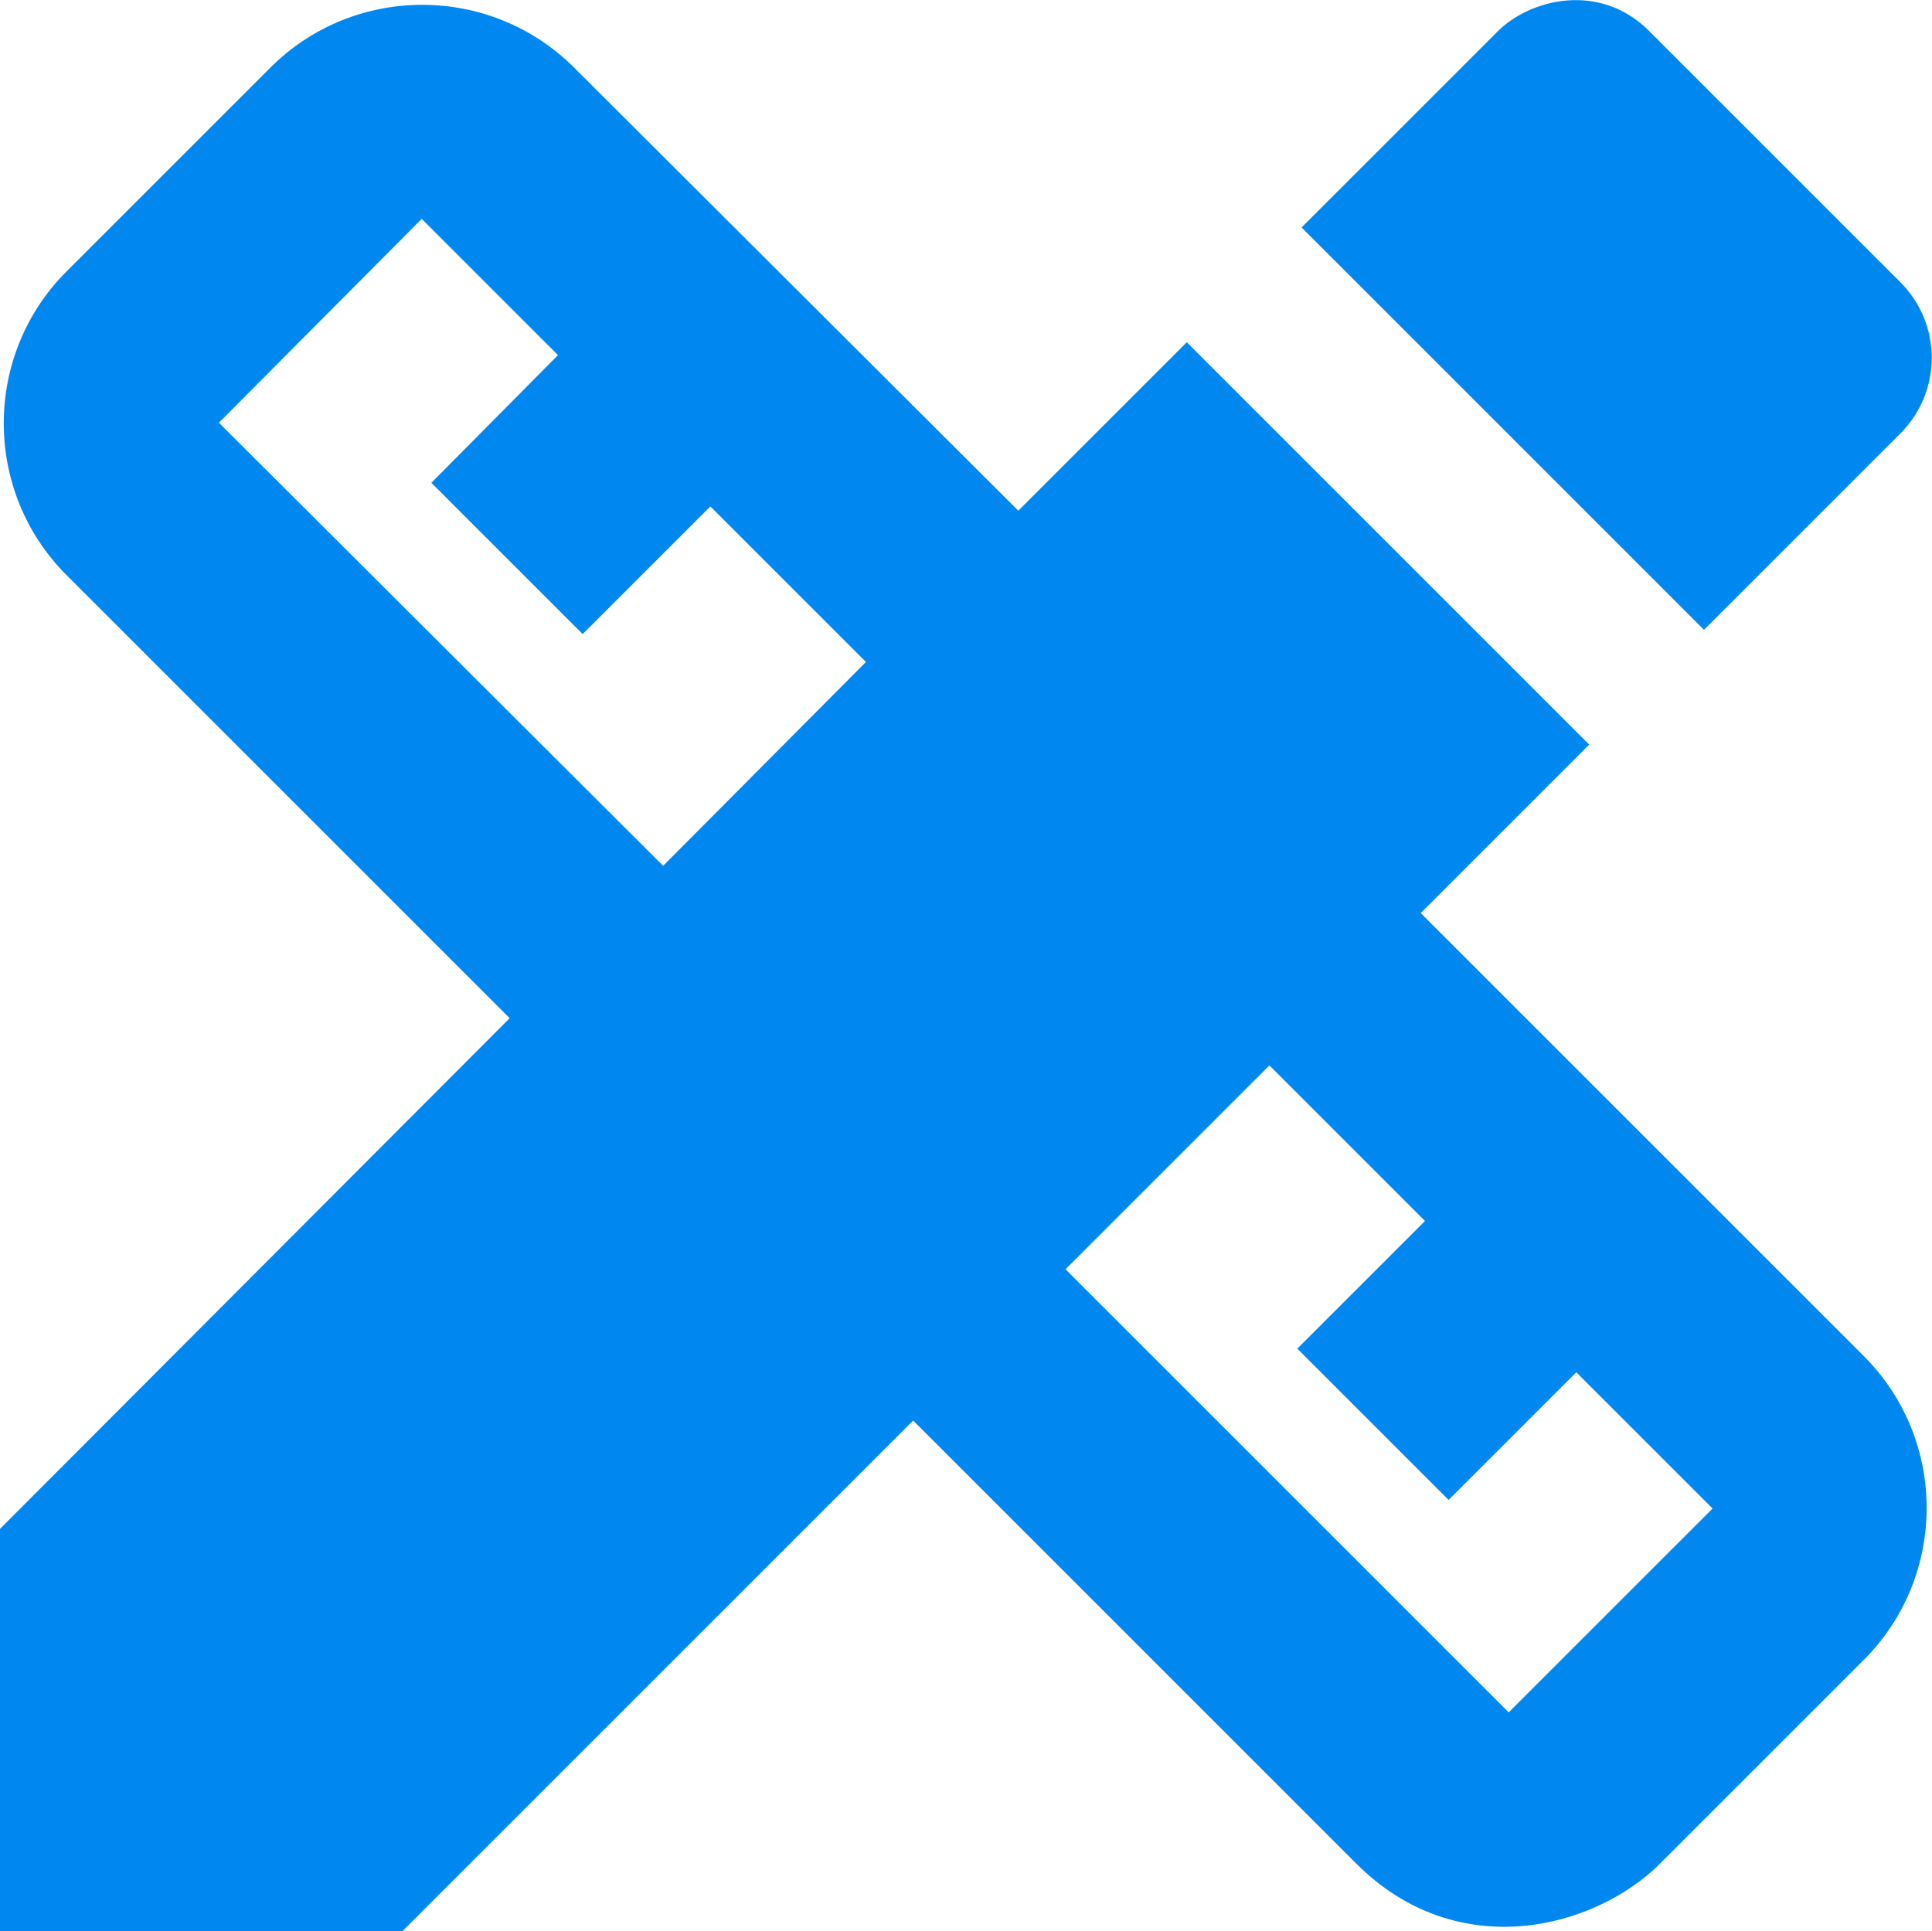
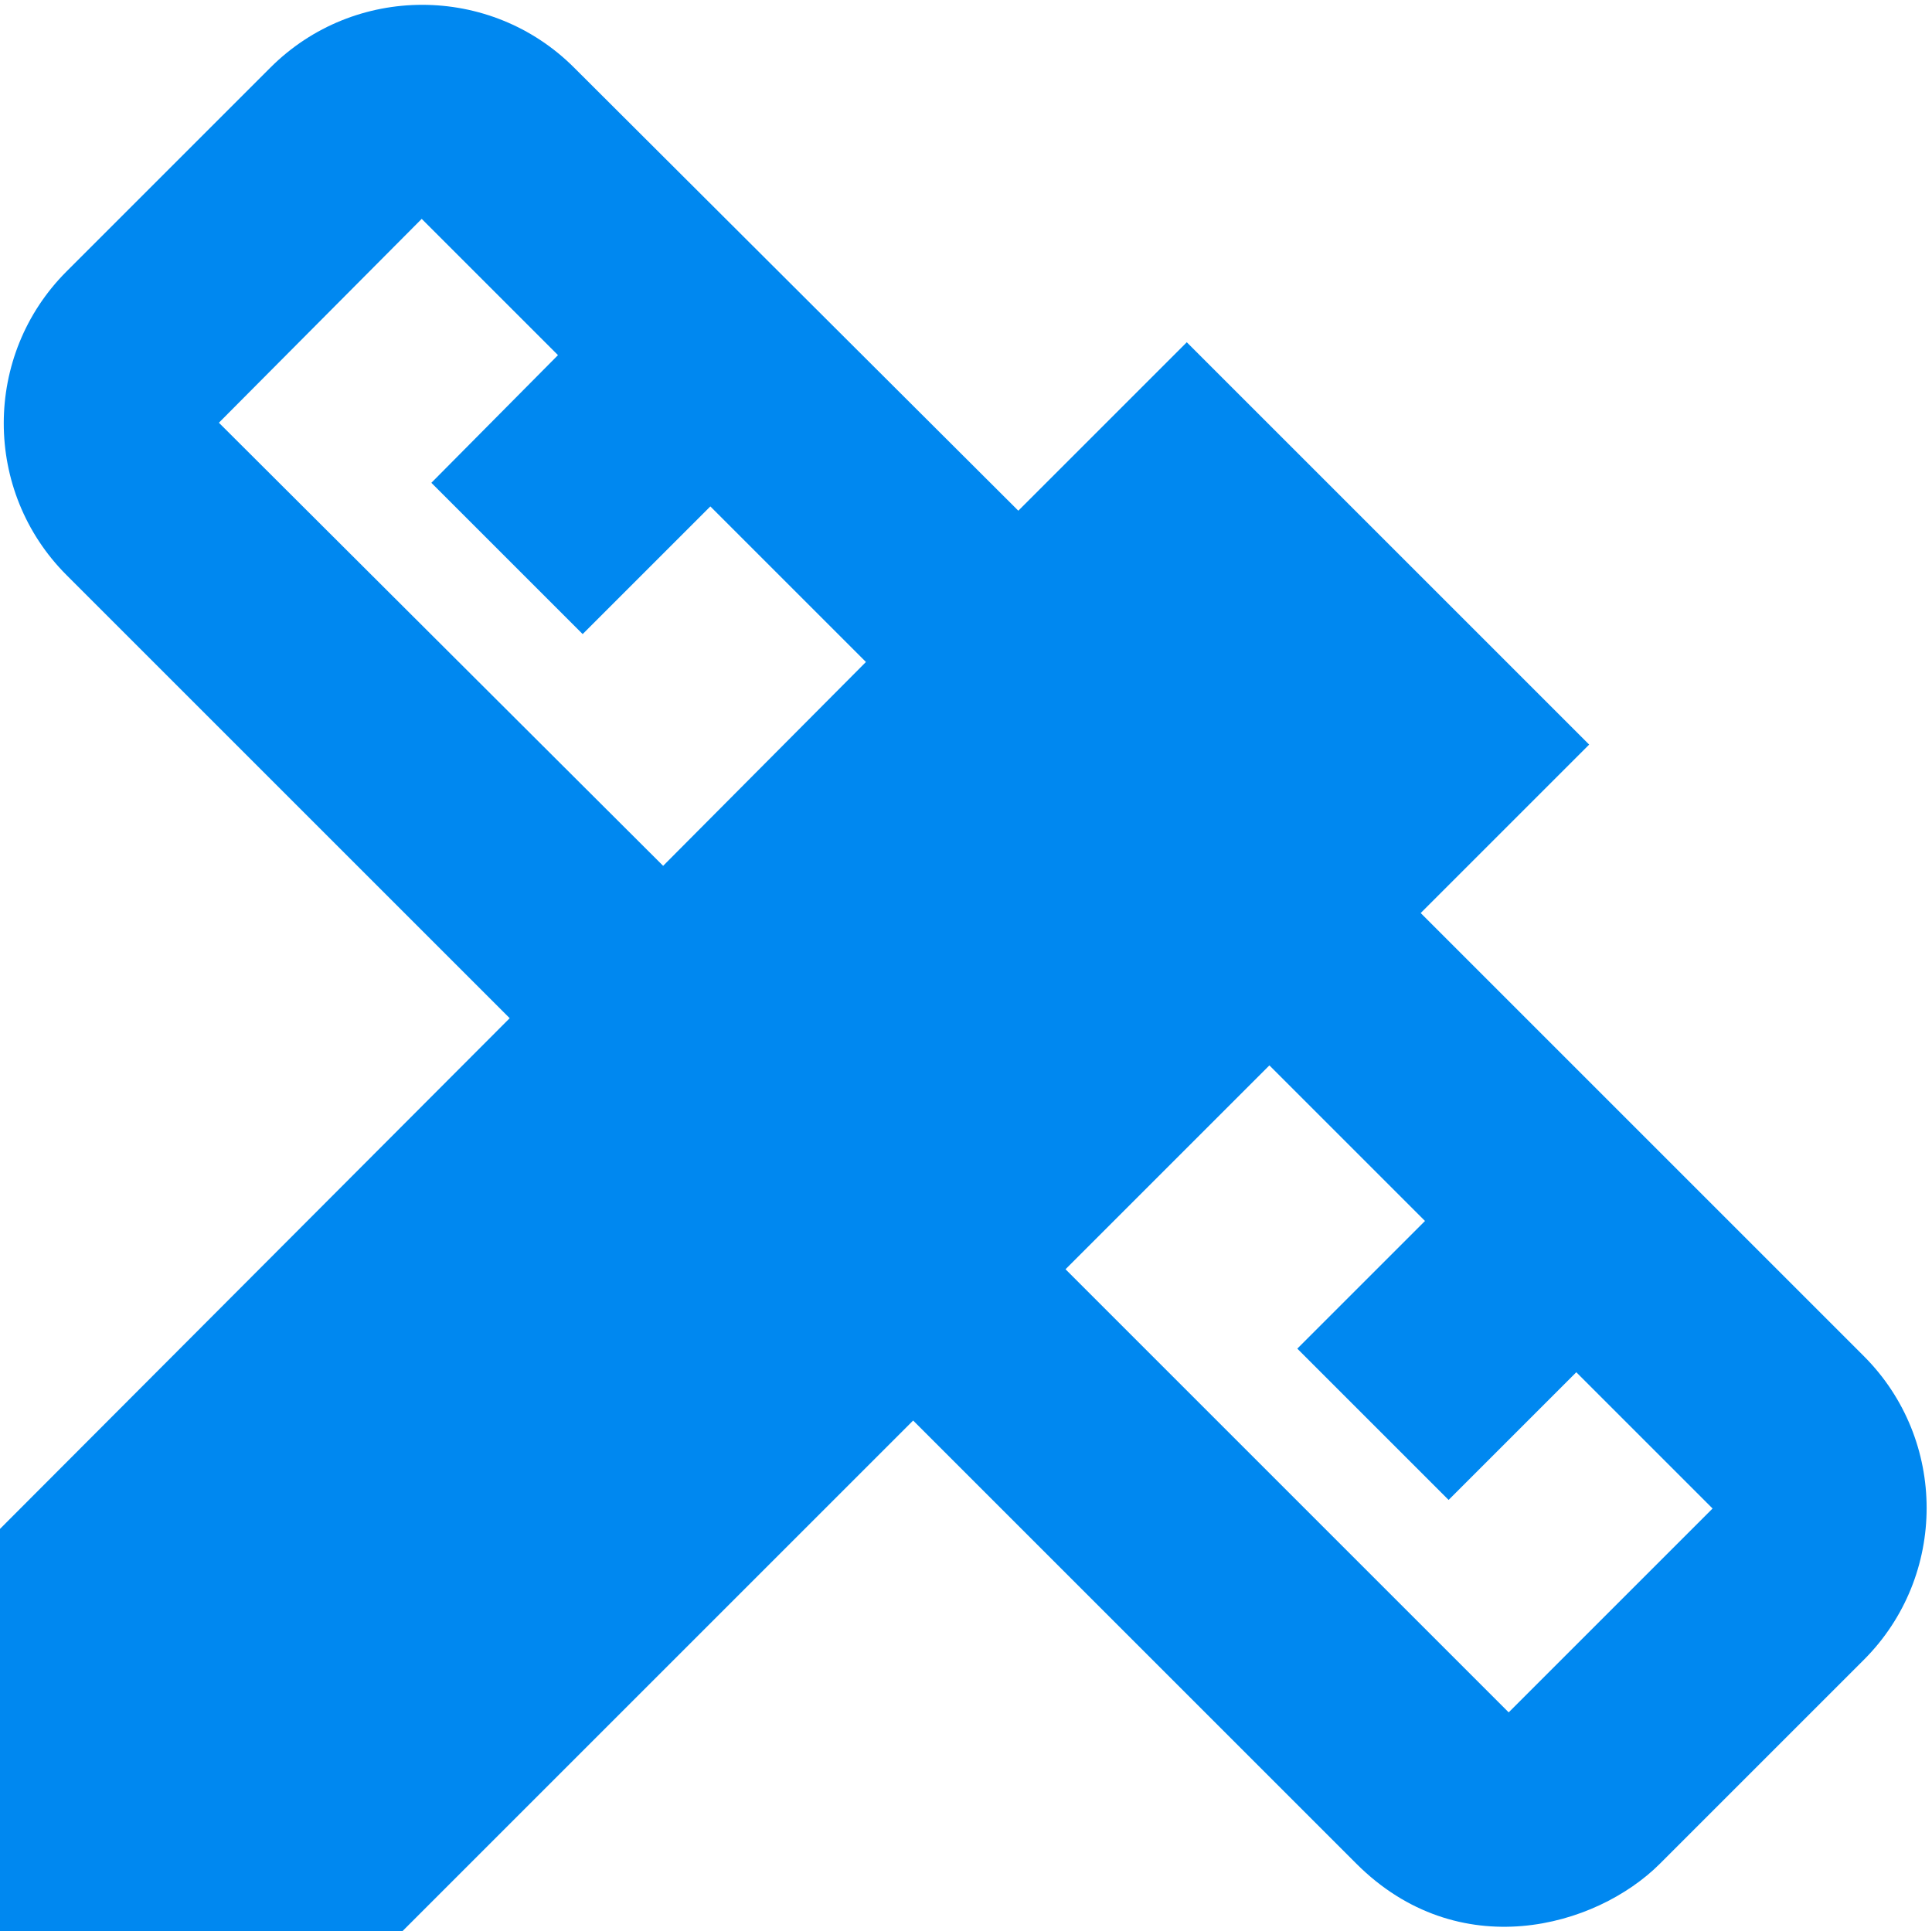
<svg xmlns="http://www.w3.org/2000/svg" fill="none" viewBox="0 0 36.01 36">
  <path d="M26.48 17.02L29.62 13.88L22.12 6.38L18.98 9.52L10.7 1.26C9.14 -0.3 6.6 -0.3 5.04 1.26L1.24 5.06C-0.32 6.62 -0.32 9.16 1.24 10.72L9.5 18.98L0 28.5V36H7.5L17.02 26.48L25.28 34.74C27.18 36.64 29.74 35.94 30.94 34.74L34.74 30.94C36.3 29.38 36.3 26.84 34.74 25.28L26.48 17.02ZM12.36 16.14L4.08 7.88L7.86 4.08L10.4 6.62L8.04 9L10.86 11.82L13.24 9.44L16.14 12.34L12.36 16.14ZM28.12 31.92L19.86 23.66L23.66 19.86L26.56 22.76L24.18 25.14L27 27.96L29.38 25.58L31.92 28.12L28.12 31.92Z" fill="#0088F0" />
-   <path d="M35.42 8.08C36.2 7.3 36.2 6.04 35.42 5.26L30.74 0.58C29.8 -0.36 28.5 -2.04444e-05 27.92 0.58L24.26 4.24L31.76 11.74L35.42 8.08Z" fill="#0088F0" />
</svg>